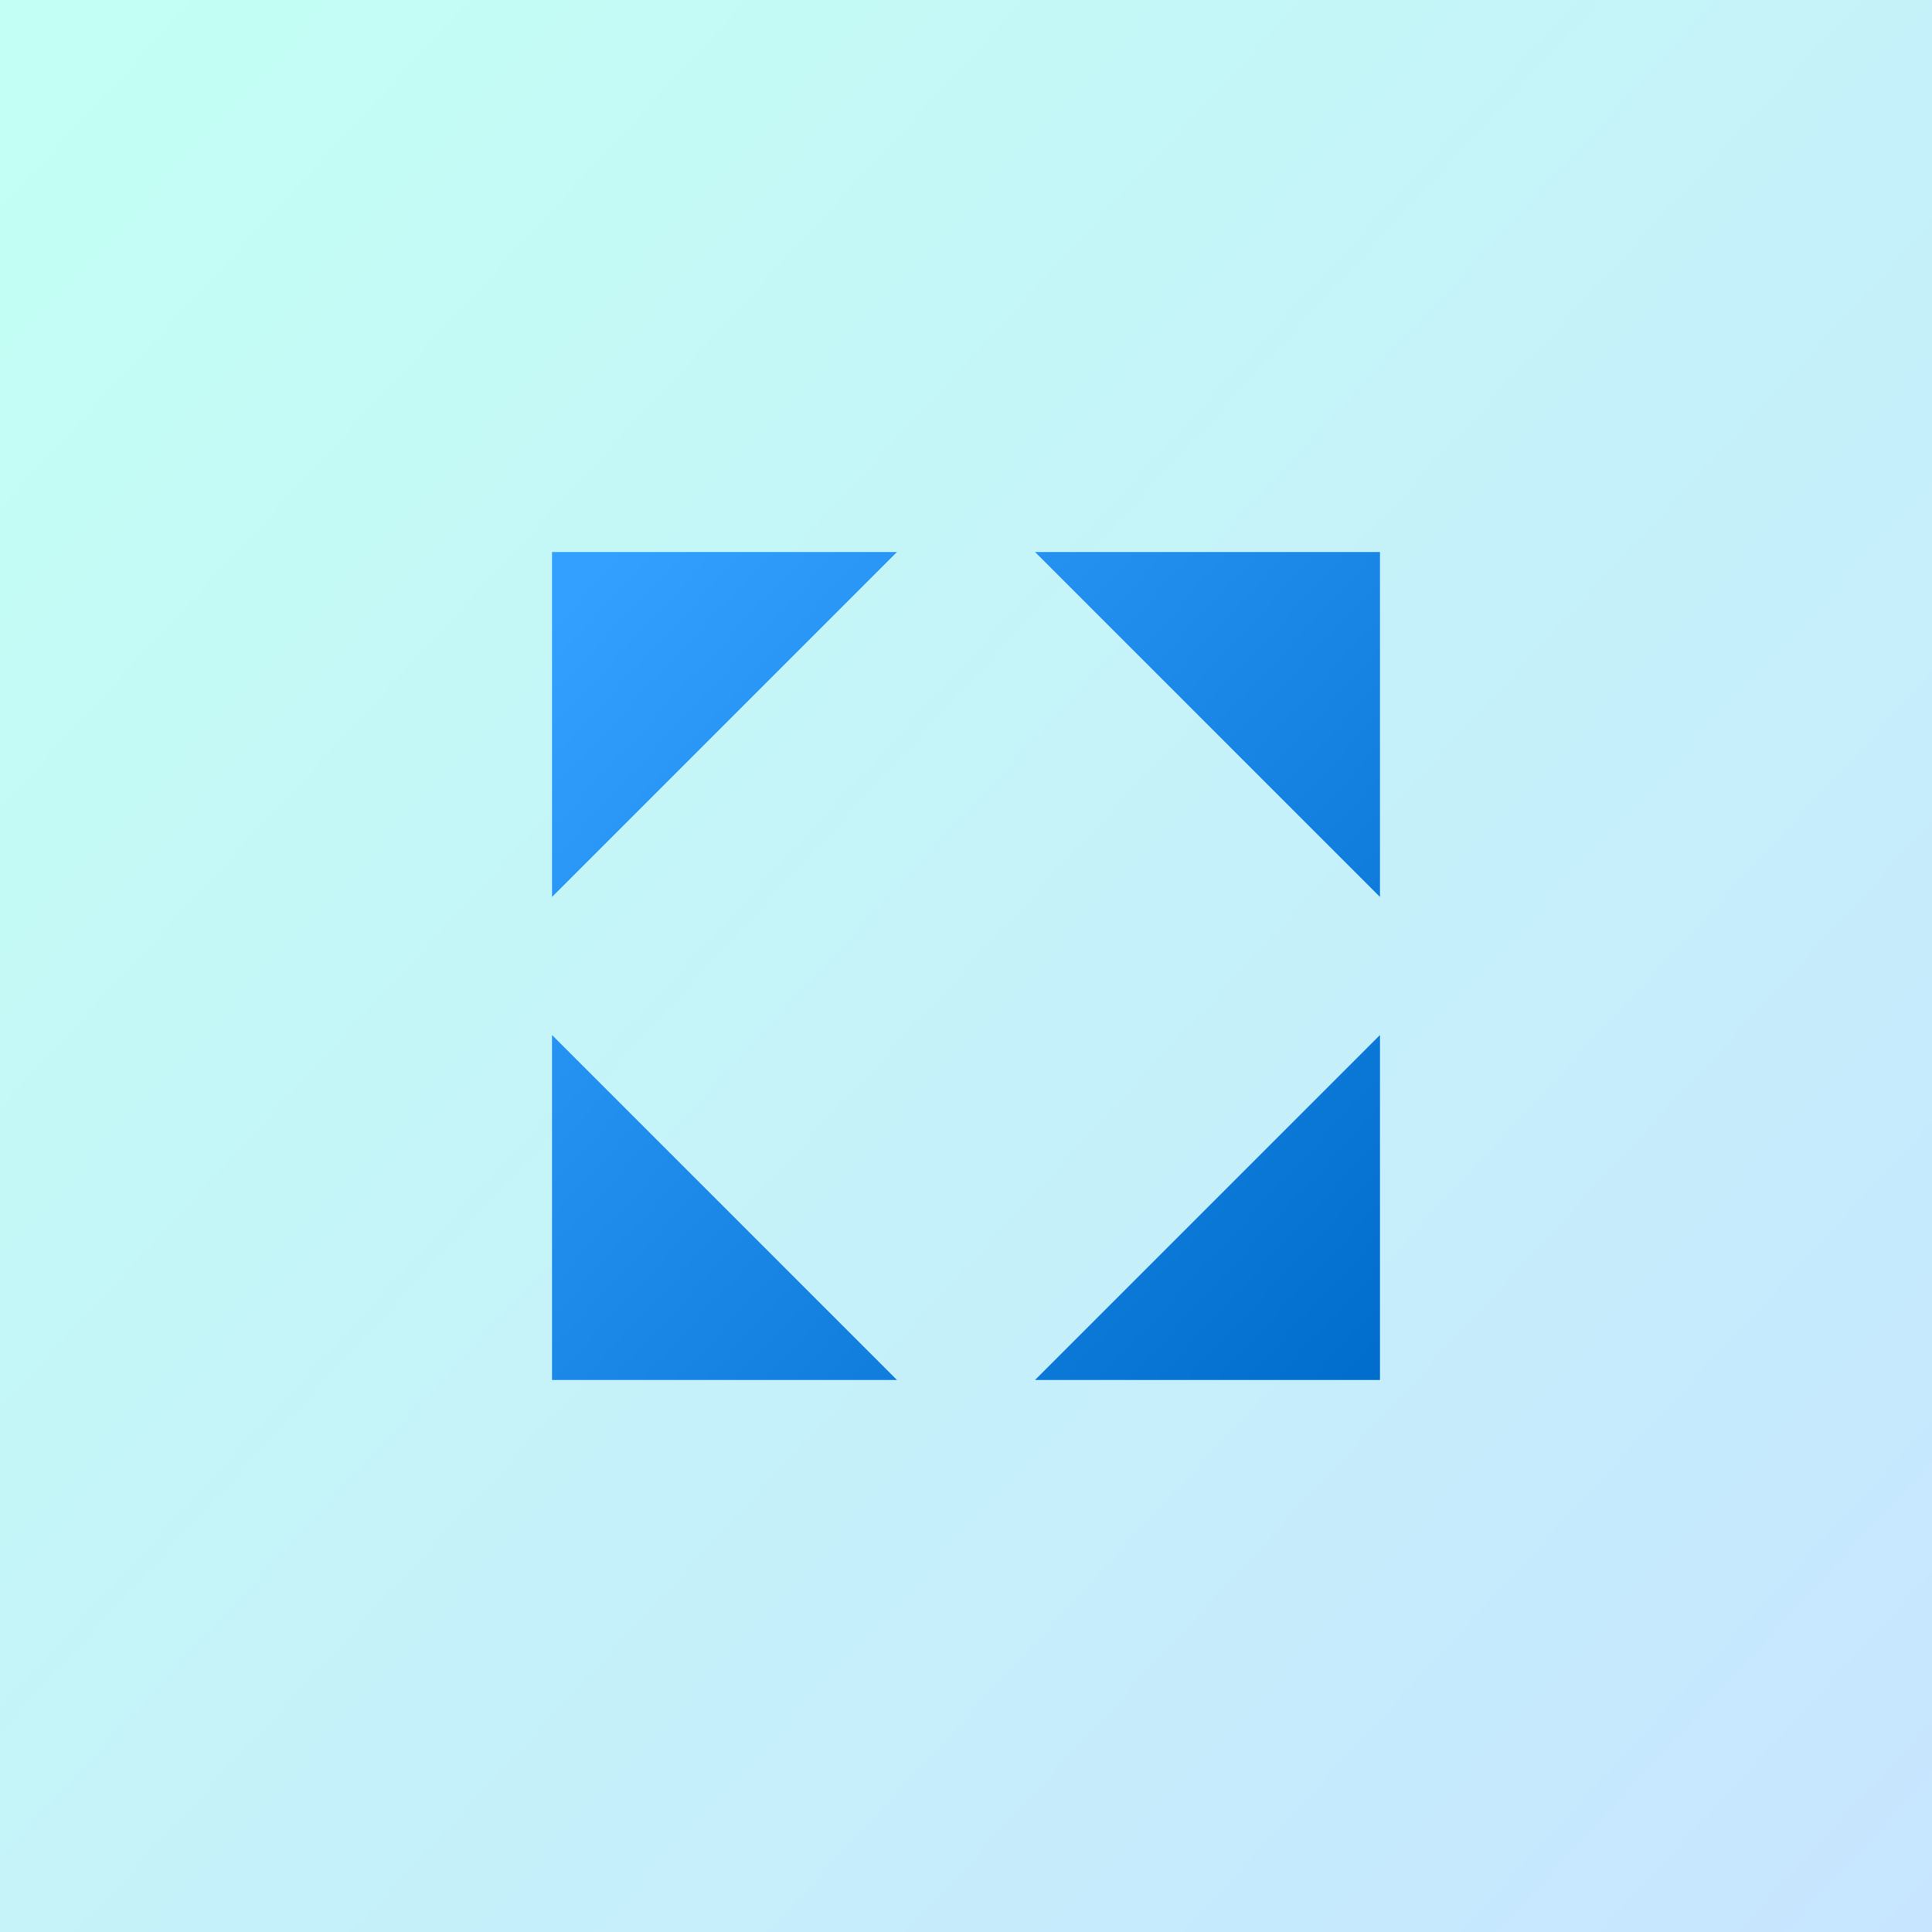
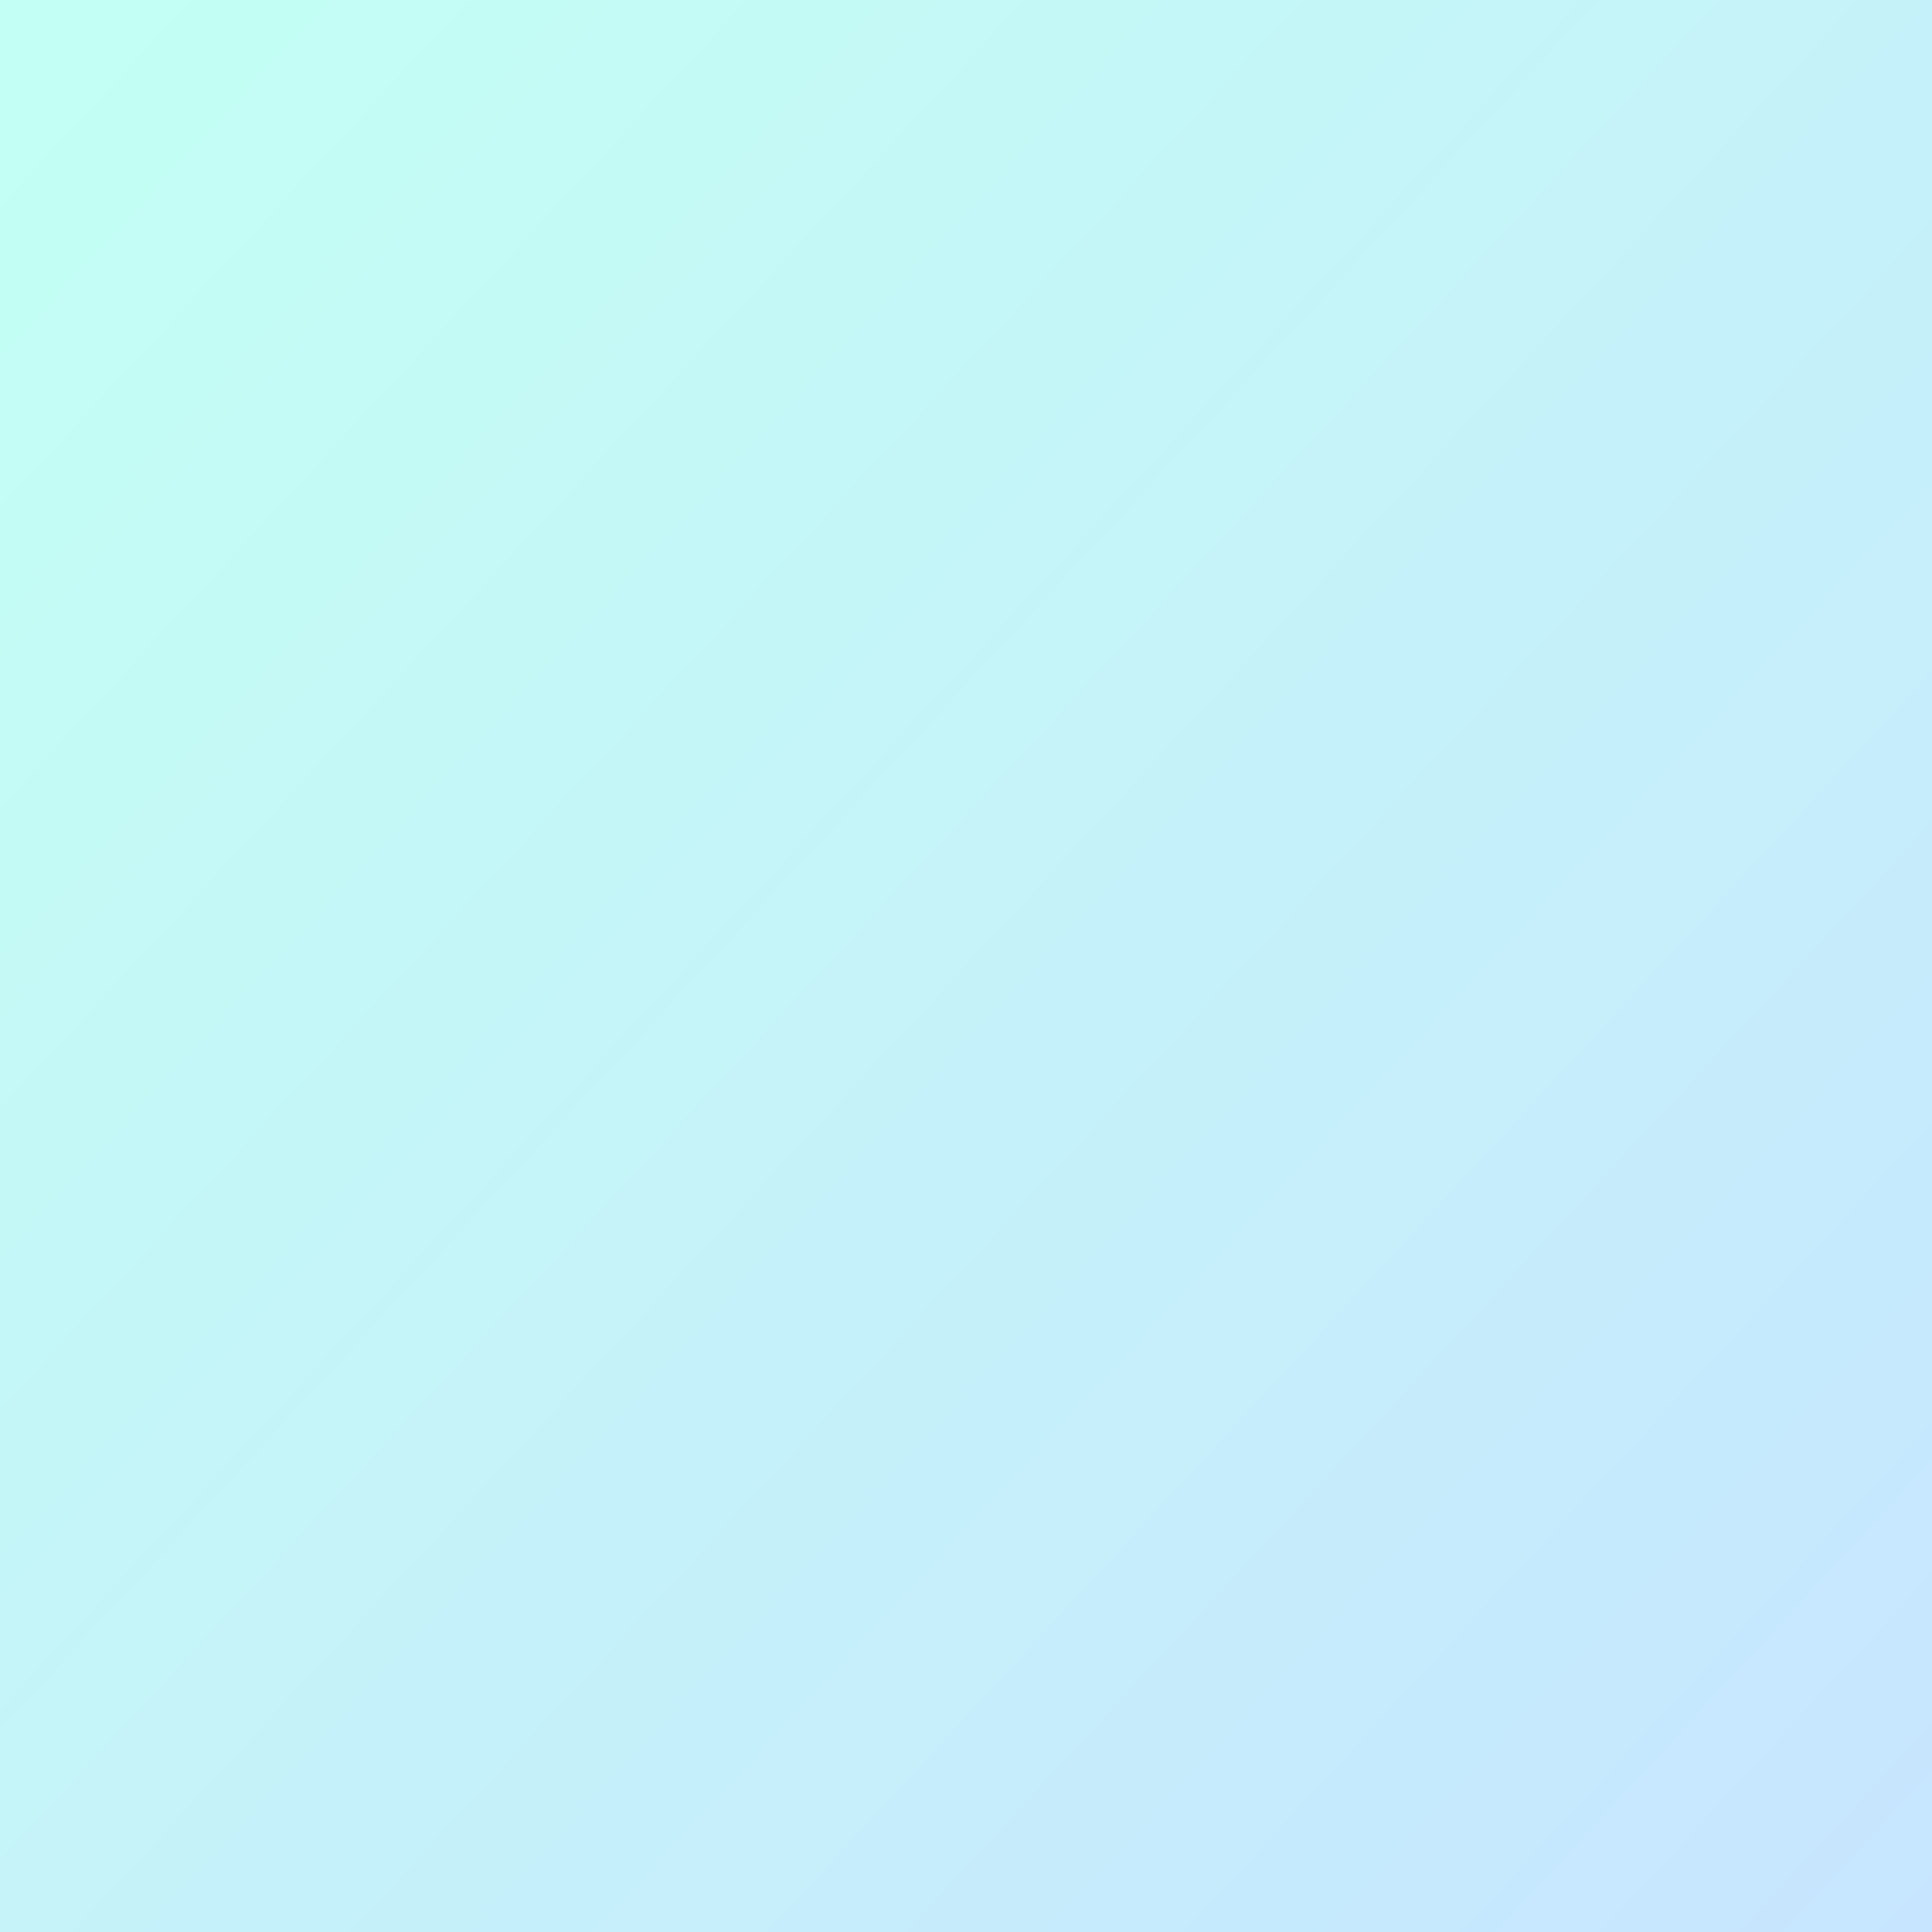
<svg xmlns="http://www.w3.org/2000/svg" width="56" height="56">
  <rect width="100%" height="100%" fill="#333333" stroke="none" />
  <defs>
    <linearGradient x1="0%" y1="7.585%" y2="100%" id="a">
      <stop stop-color="#C3FFF4" offset="0%" />
      <stop stop-color="#C7E5FF" offset="100%" />
    </linearGradient>
    <linearGradient x1="100%" y1="100%" x2="0%" y2="7.585%" id="b">
      <stop stop-color="#006DCC" offset="0%" />
      <stop stop-color="#33A0FF" offset="100%" />
    </linearGradient>
  </defs>
  <g fill="none" fill-rule="evenodd">
-     <path fill="url(#a)" d="M0 0h56v56H0z" />
-     <path d="M16 30l10 10H16V30zm14 10l10-10v10H30zm0-24h10v10L30 16zM16 26V16h10L16 26z" fill="url(#b)" />
+     <path fill="url(#a)" d="M0 0h56v56H0" />
  </g>
</svg>